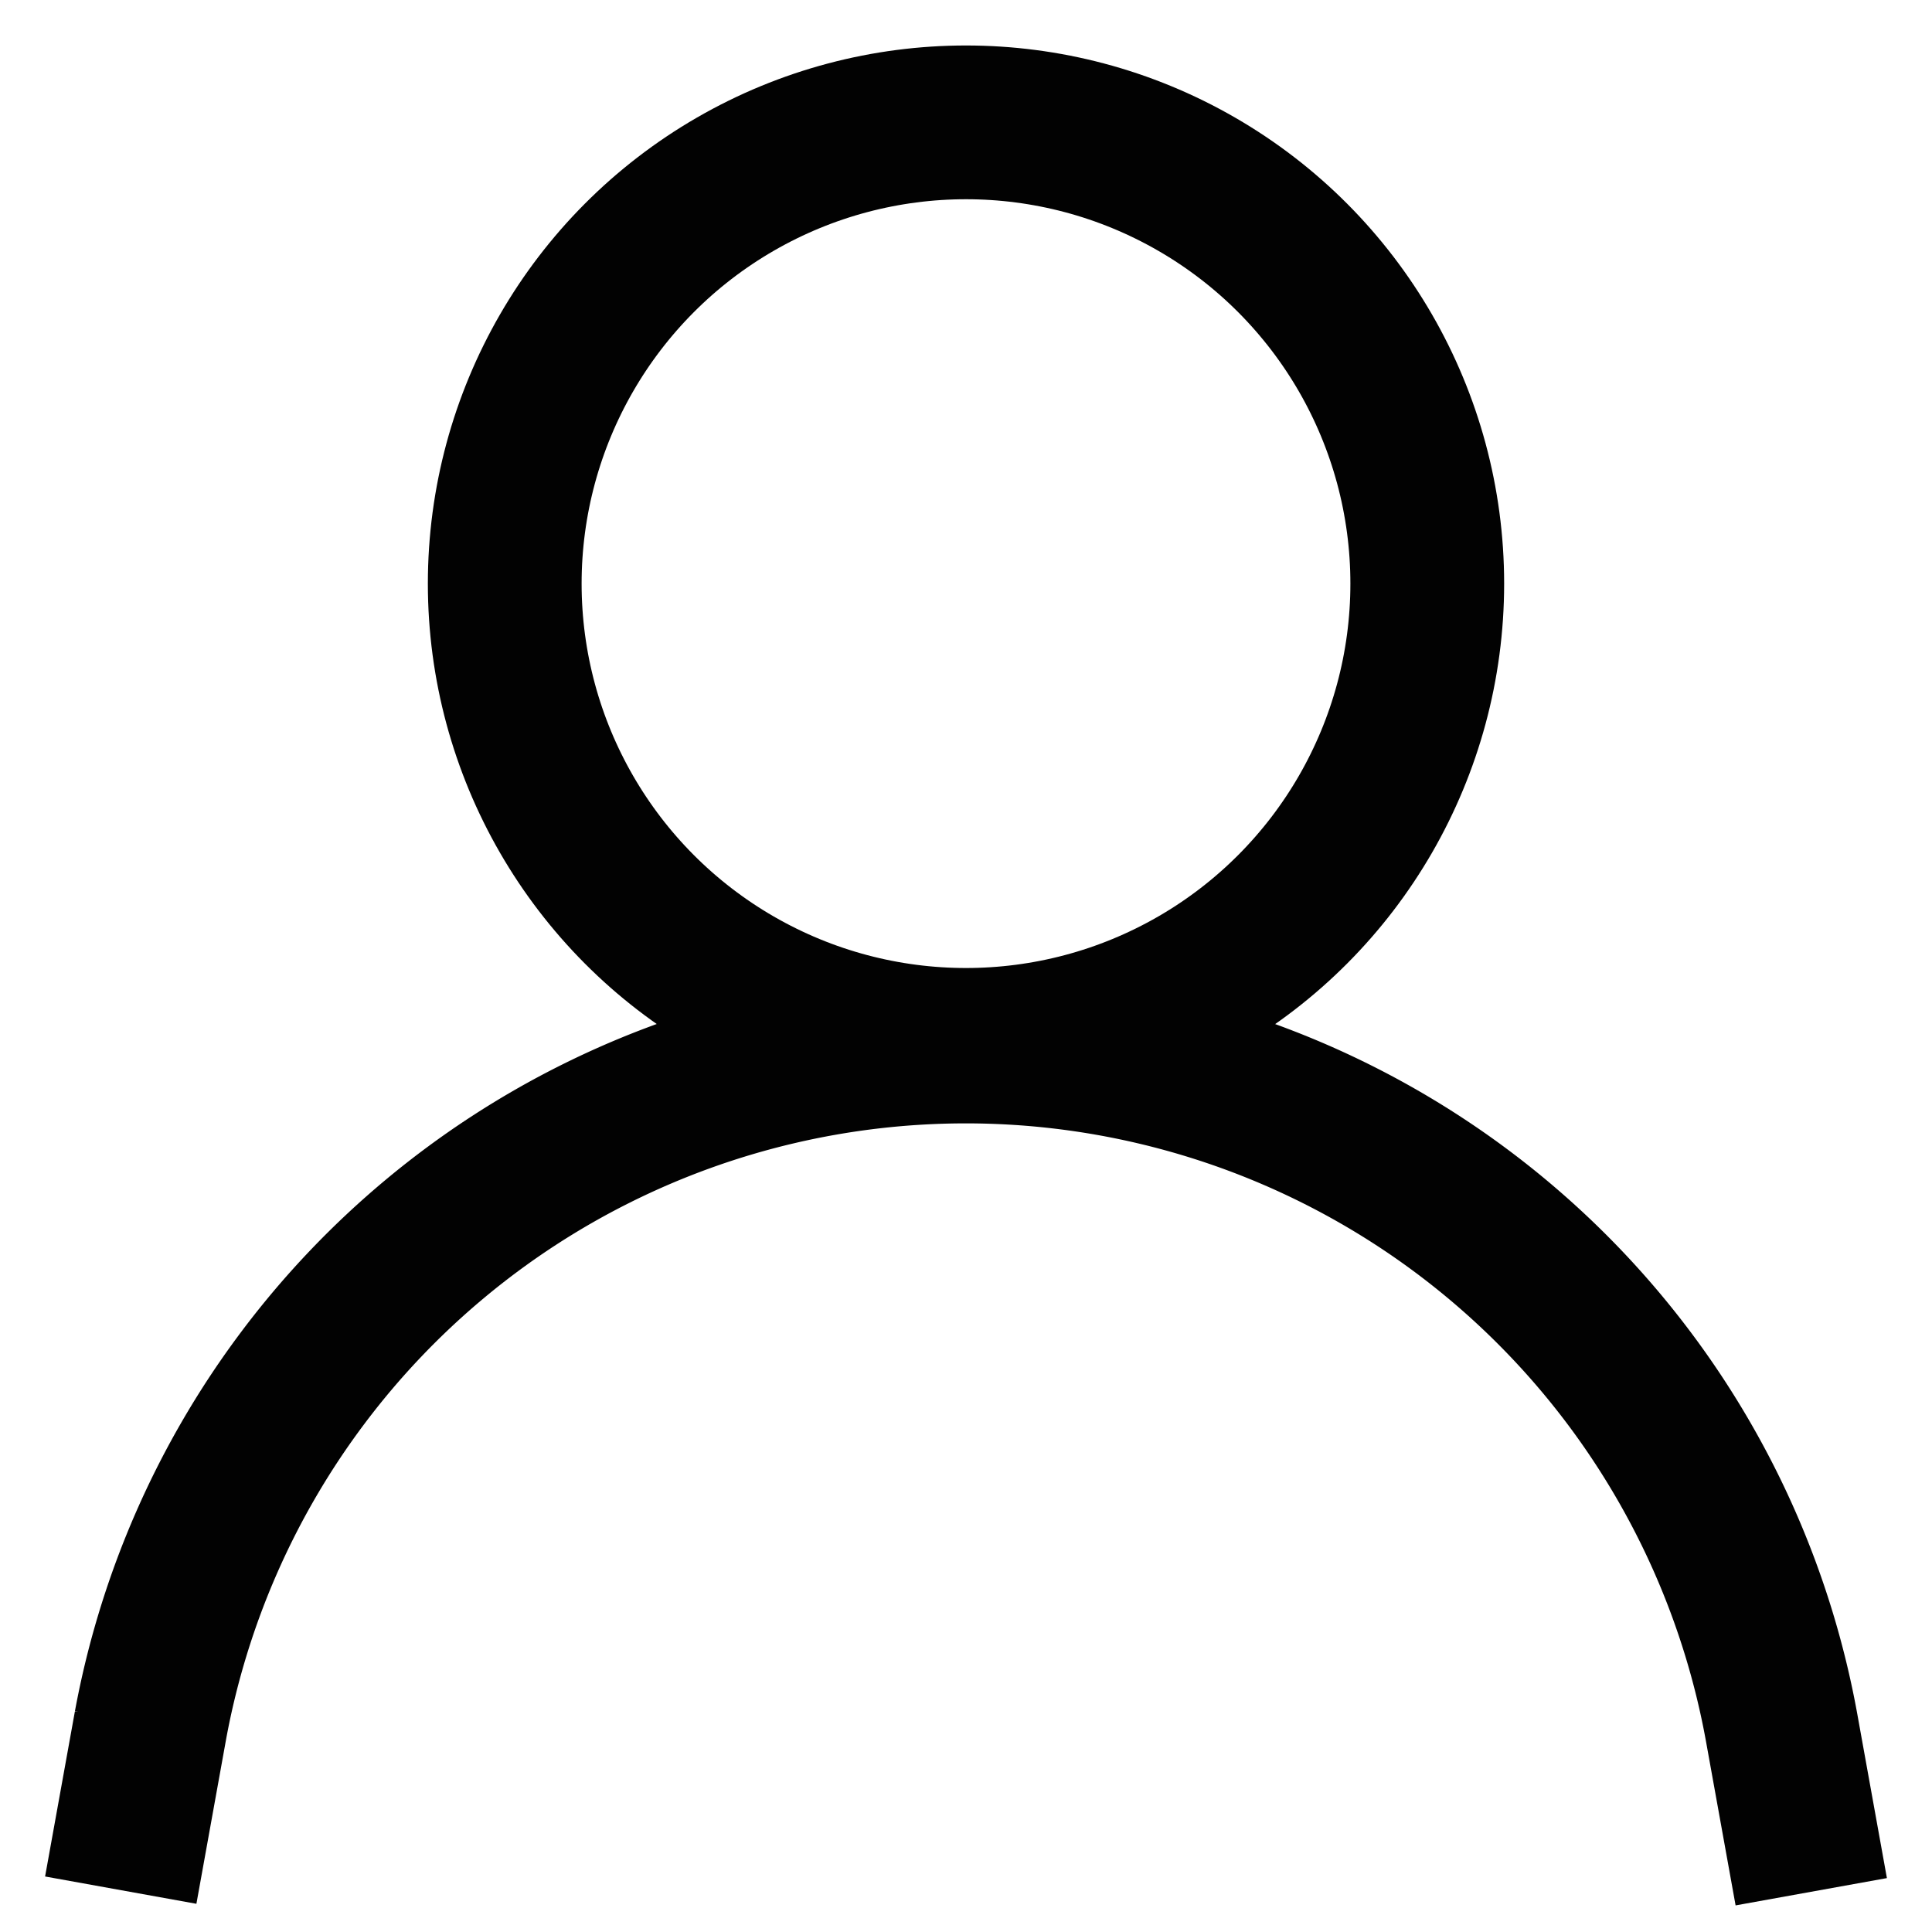
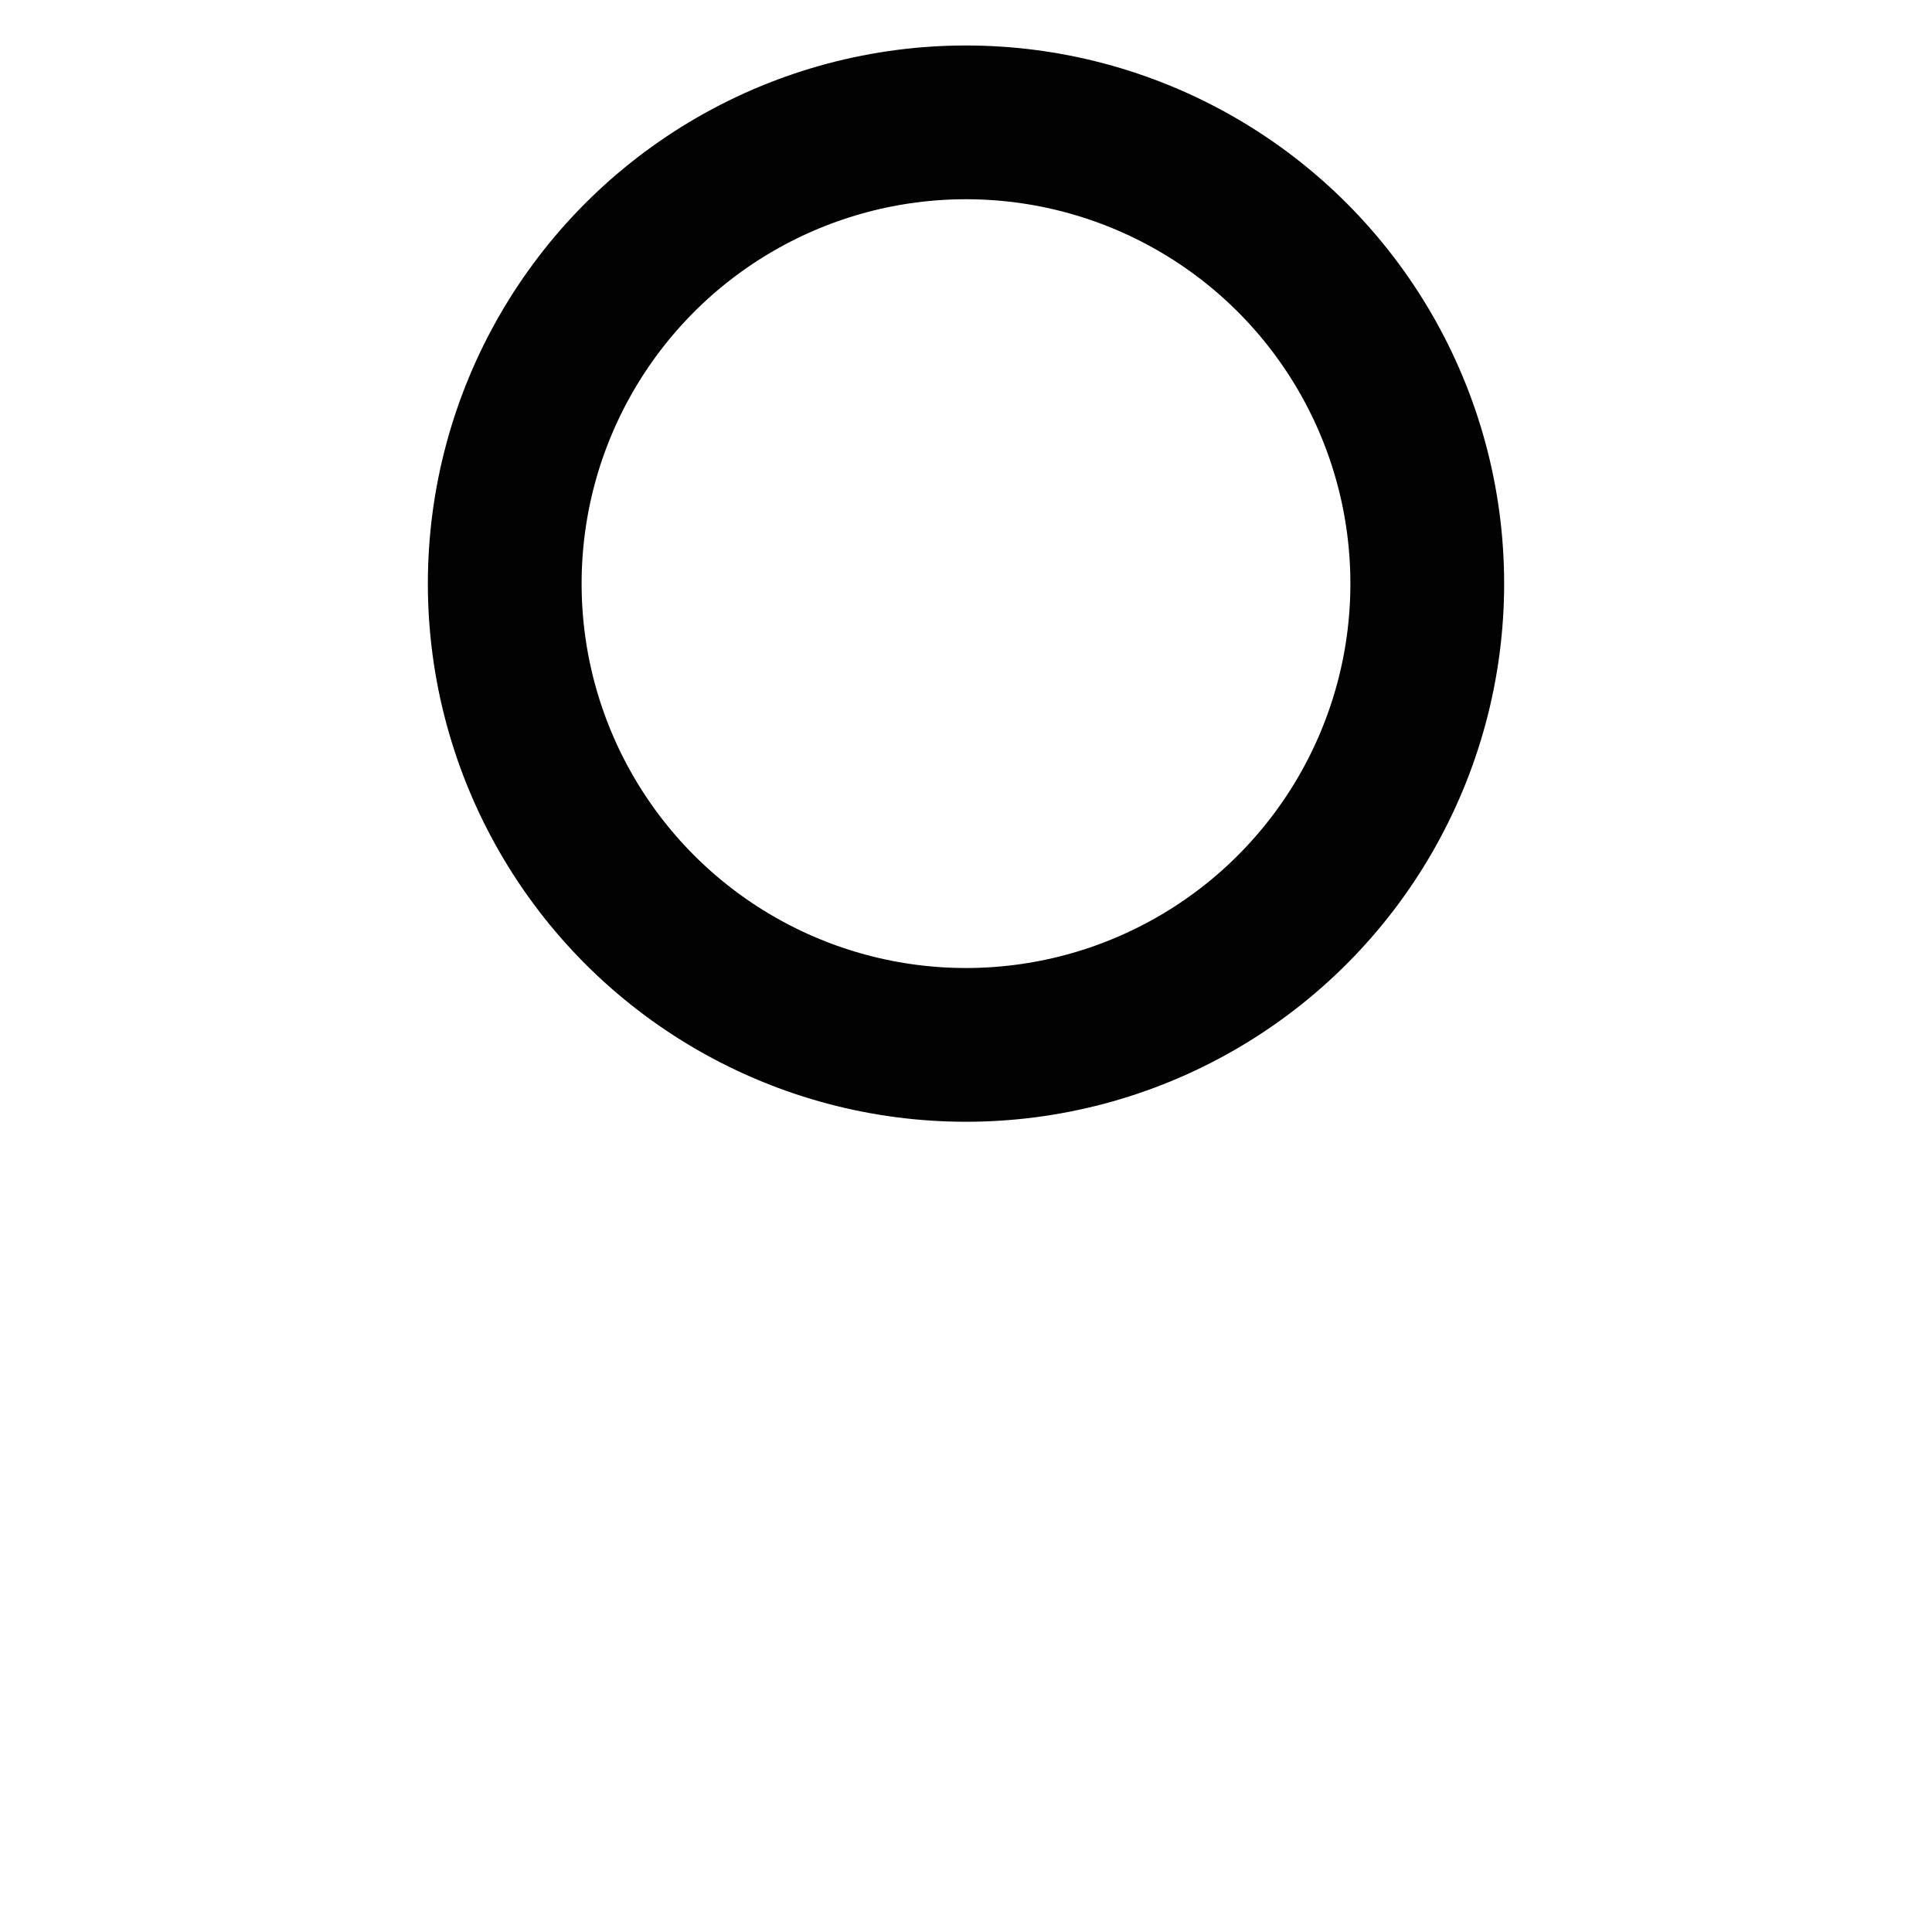
<svg xmlns="http://www.w3.org/2000/svg" height="800" viewBox="0 0 24 24" width="800">
  <g fill="none" stroke="#020202" stroke-miterlimit="10" stroke-width="1.91">
    <circle cx="12" cy="7.25" r="5.73" />
-     <path d="m1.5 23.48.37-2.05a10.3 10.3 0 0 1 10.13-8.43 10.3 10.3 0 0 1 10.13 8.45l.37 2.05" />
  </g>
</svg>